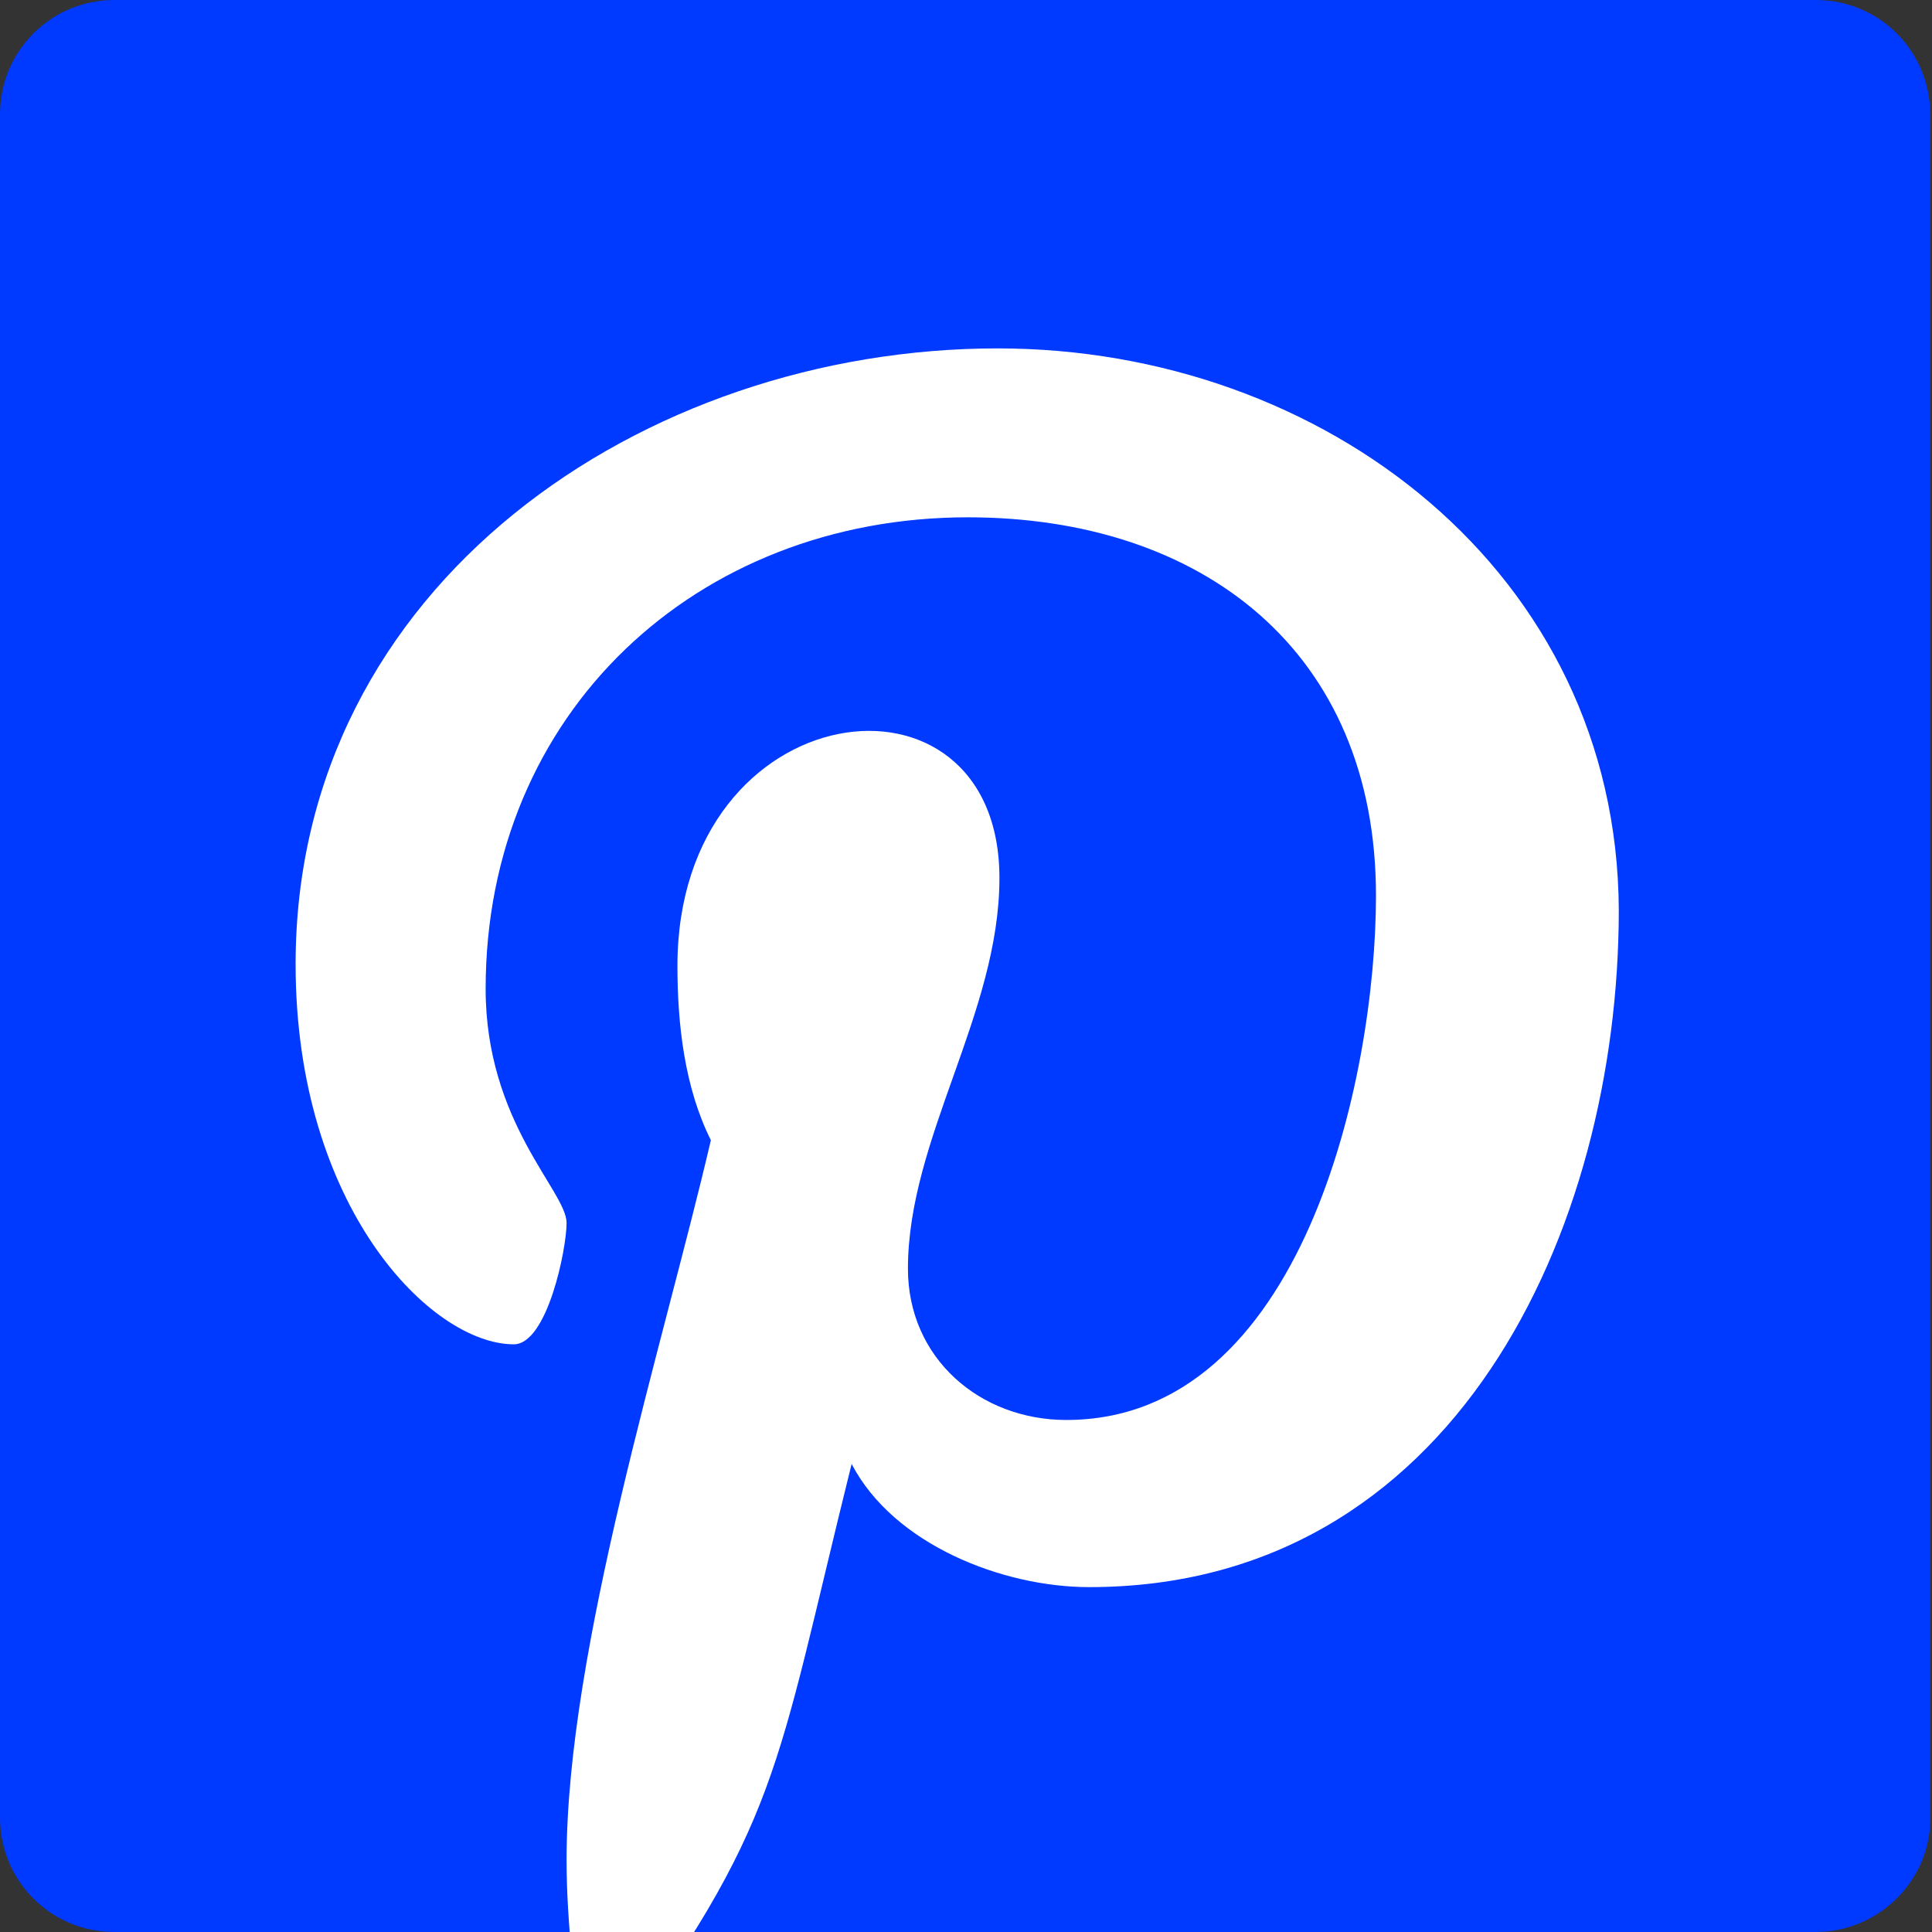
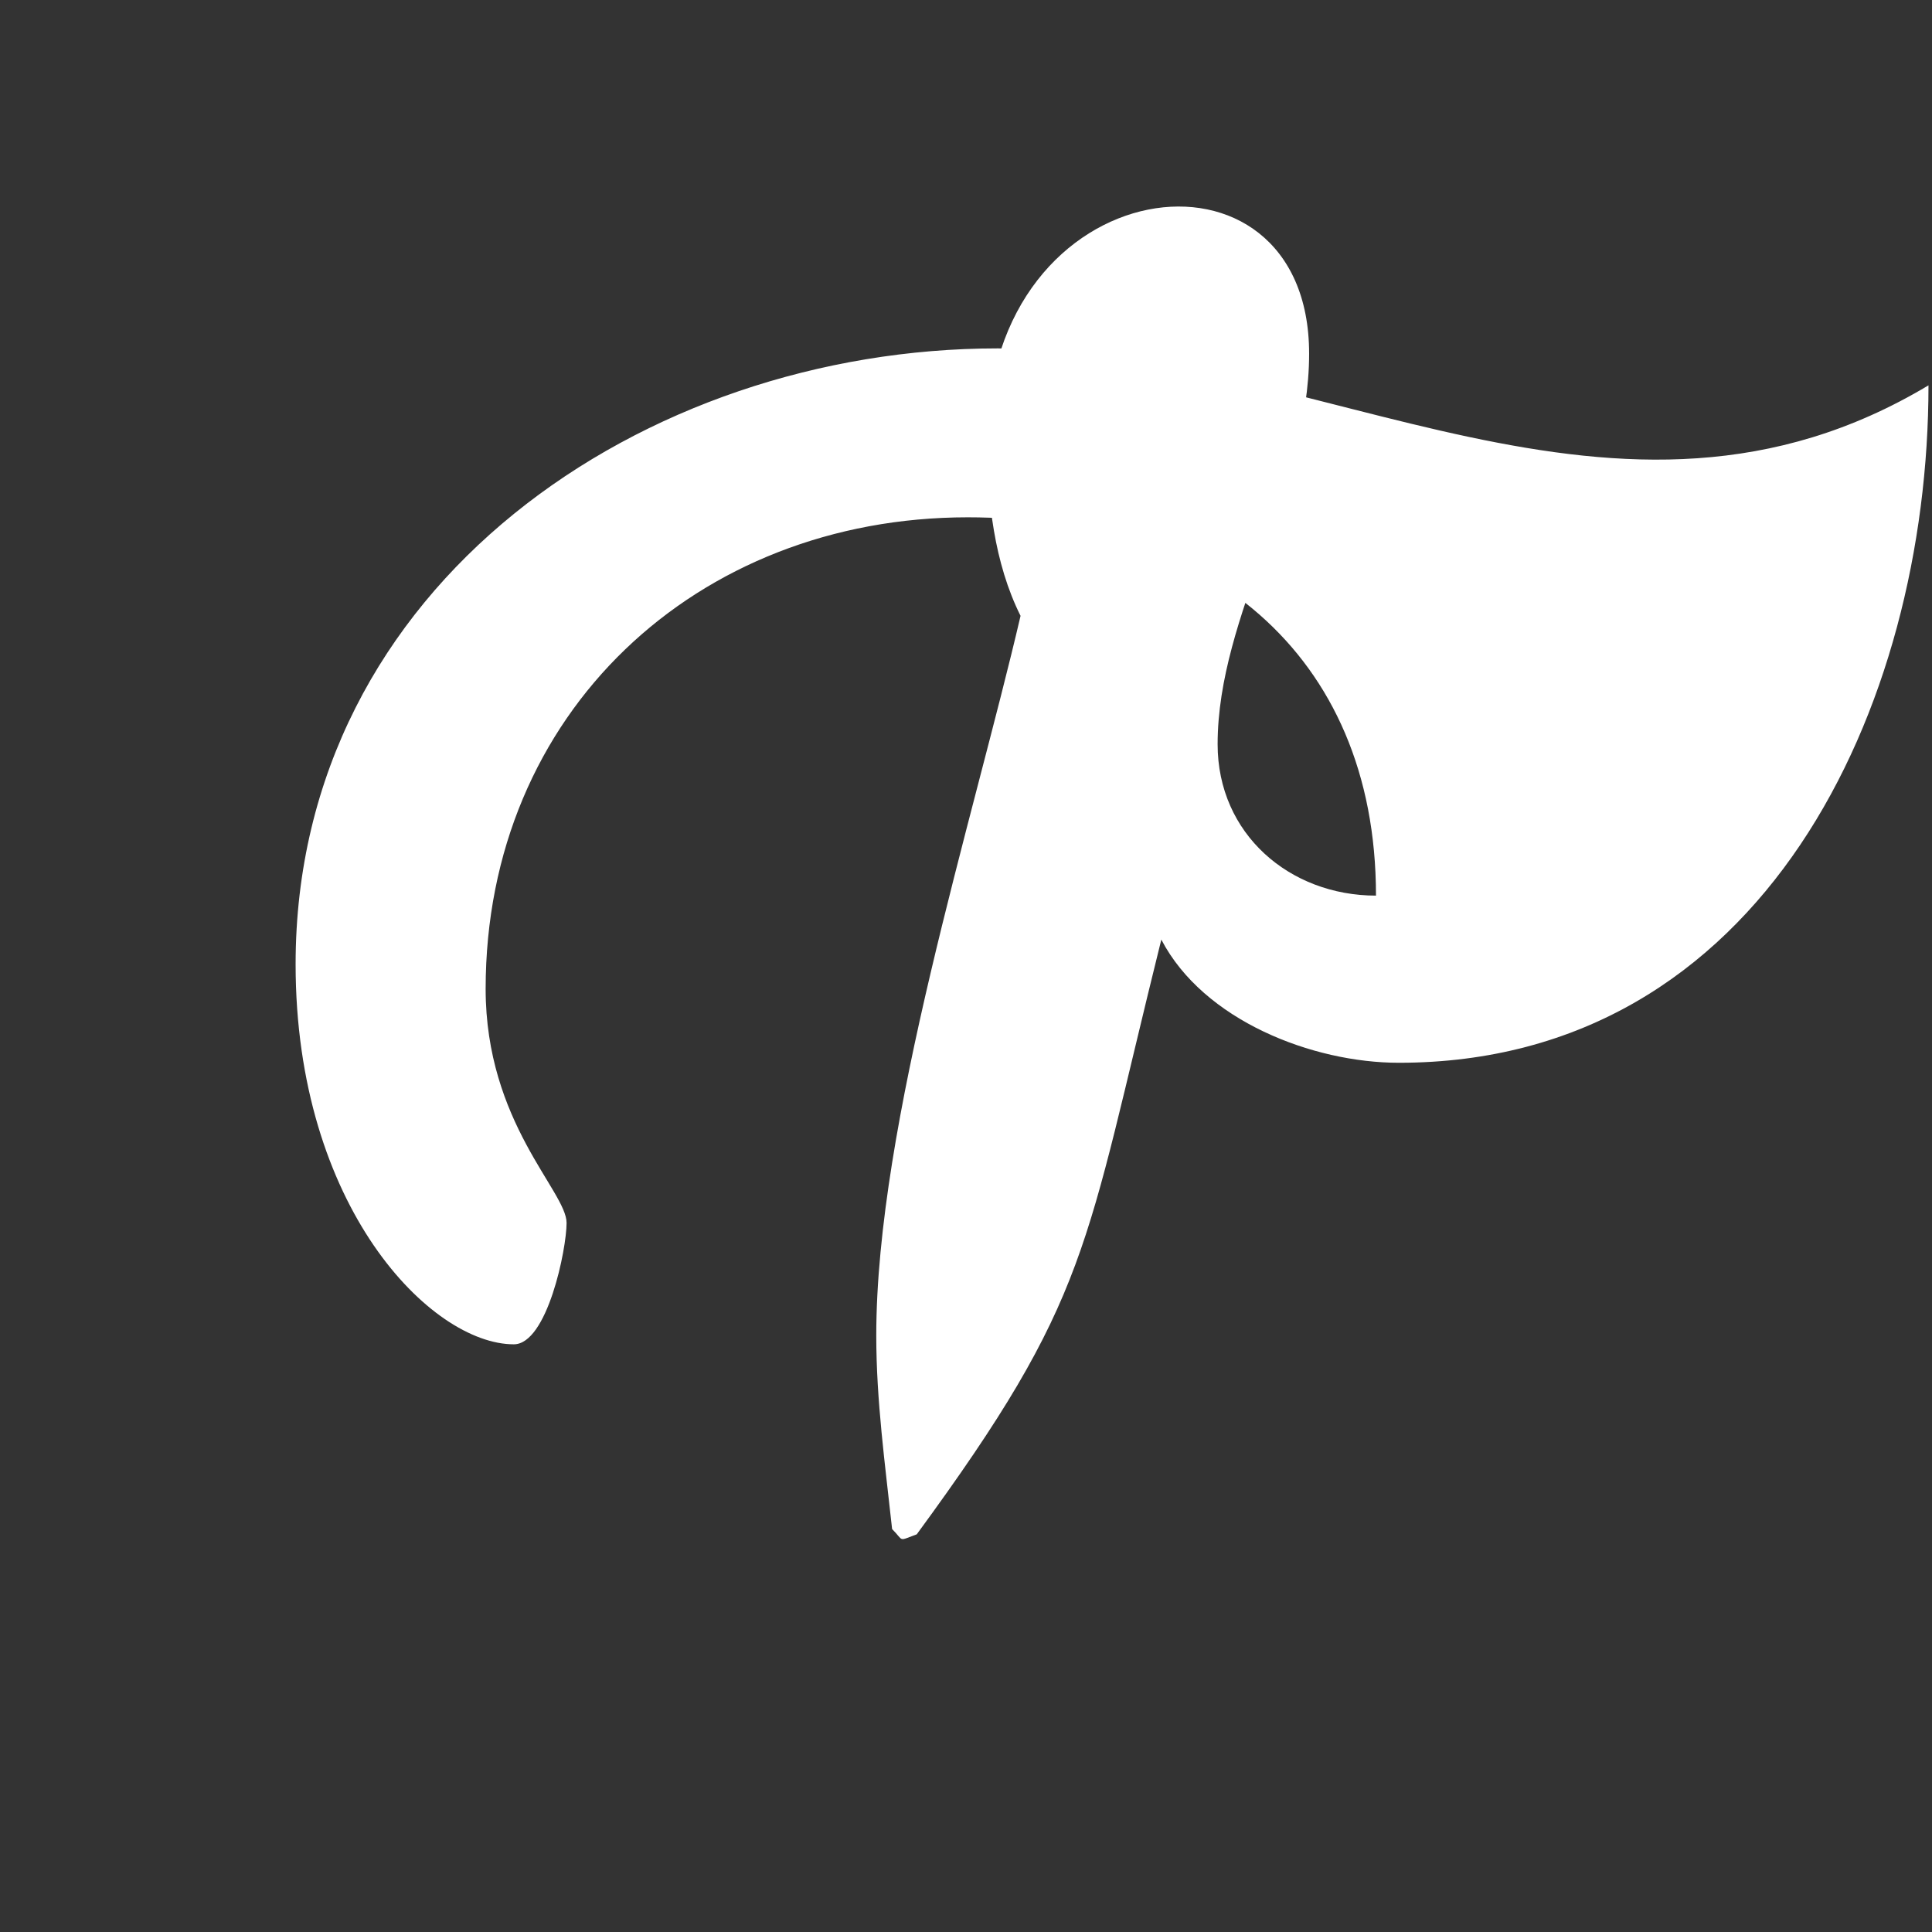
<svg xmlns="http://www.w3.org/2000/svg" version="1.1" id="Calque_1" x="0px" y="0px" viewBox="0 0 109.8 109.8" style="enable-background:new 0 0 109.8 109.8;" xml:space="preserve">
  <rect x="0" y="0" width="109.8" height="109.8" fill="#333333" stroke="none" />
  <style type="text/css">
	.st0{fill:#0039FF;}
	.st1{fill:#FFFFFF;}
</style>
-   <path id="fond" class="st0" d="M103.2,109.8H6.5c-3.6,0-6.5-2.9-6.5-6.5V6.5C0,2.9,2.9,0,6.5,0h96.7c3.6,0,6.5,2.9,6.5,6.5v96.7  C109.8,106.8,106.8,109.8,103.2,109.8z" />
-   <path class="st1" d="M56.7,19.8c-20.1,0-39.9,13.4-39.9,35c0,13.8,7.7,21.6,12.4,21.6c1.9,0,3-5.4,3-6.9c0-1.8-4.6-5.7-4.6-13.3  c0-15.7,12-26.8,27.4-26.8c13.3,0,23.2,7.6,23.2,21.5c0,10.4-4.2,29.8-17.6,29.8c-4.9,0-9-3.5-9-8.6c0-7.4,5.2-14.5,5.2-22.2  c0-12.9-18.3-10.6-18.3,5c0,3.3,0.4,6.9,1.9,9.9c-2.7,11.6-8.2,28.9-8.2,40.9c0,3.7,0.5,7.3,0.9,11c0.7,0.7,0.3,0.7,1.4,0.3  c9.9-13.5,9.5-16.1,13.9-33.8c2.4,4.6,8.6,7,13.5,7c20.7,0,30.1-20.2,30.1-38.5C91.9,32.5,75.2,19.8,56.7,19.8z" />
+   <path class="st1" d="M56.7,19.8c-20.1,0-39.9,13.4-39.9,35c0,13.8,7.7,21.6,12.4,21.6c1.9,0,3-5.4,3-6.9c0-1.8-4.6-5.7-4.6-13.3  c0-15.7,12-26.8,27.4-26.8c13.3,0,23.2,7.6,23.2,21.5c-4.9,0-9-3.5-9-8.6c0-7.4,5.2-14.5,5.2-22.2  c0-12.9-18.3-10.6-18.3,5c0,3.3,0.4,6.9,1.9,9.9c-2.7,11.6-8.2,28.9-8.2,40.9c0,3.7,0.5,7.3,0.9,11c0.7,0.7,0.3,0.7,1.4,0.3  c9.9-13.5,9.5-16.1,13.9-33.8c2.4,4.6,8.6,7,13.5,7c20.7,0,30.1-20.2,30.1-38.5C91.9,32.5,75.2,19.8,56.7,19.8z" />
</svg>